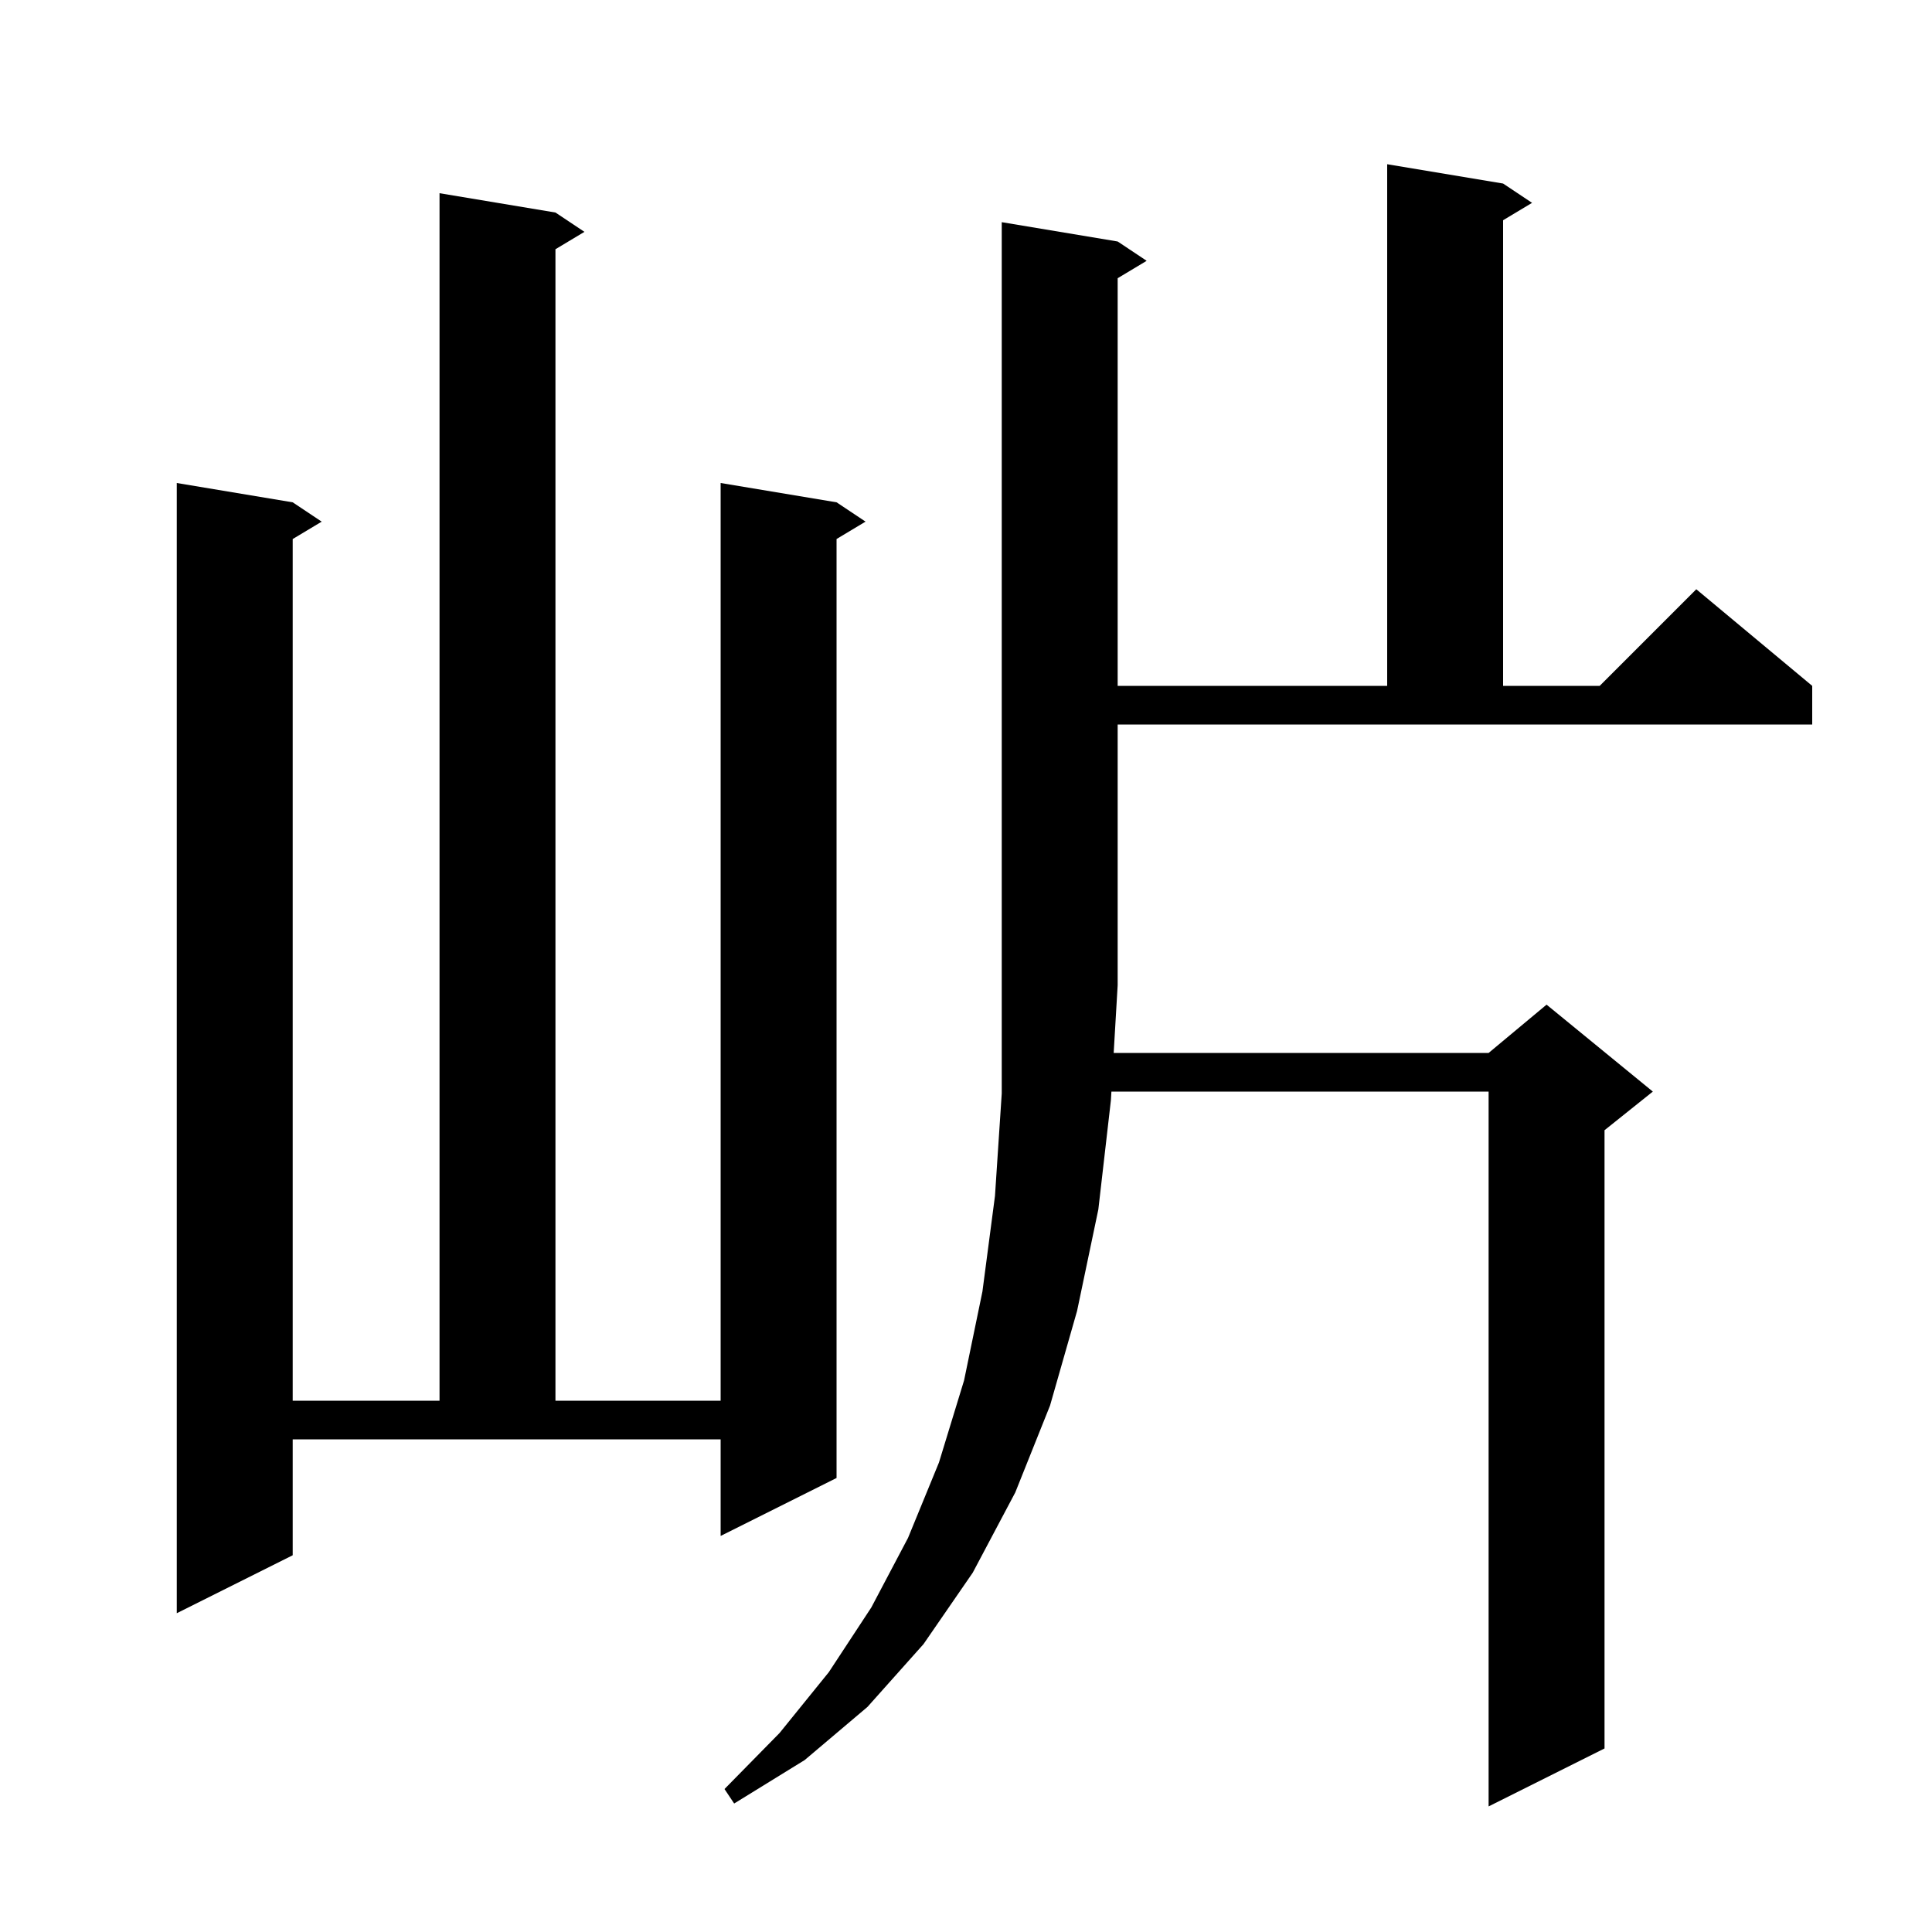
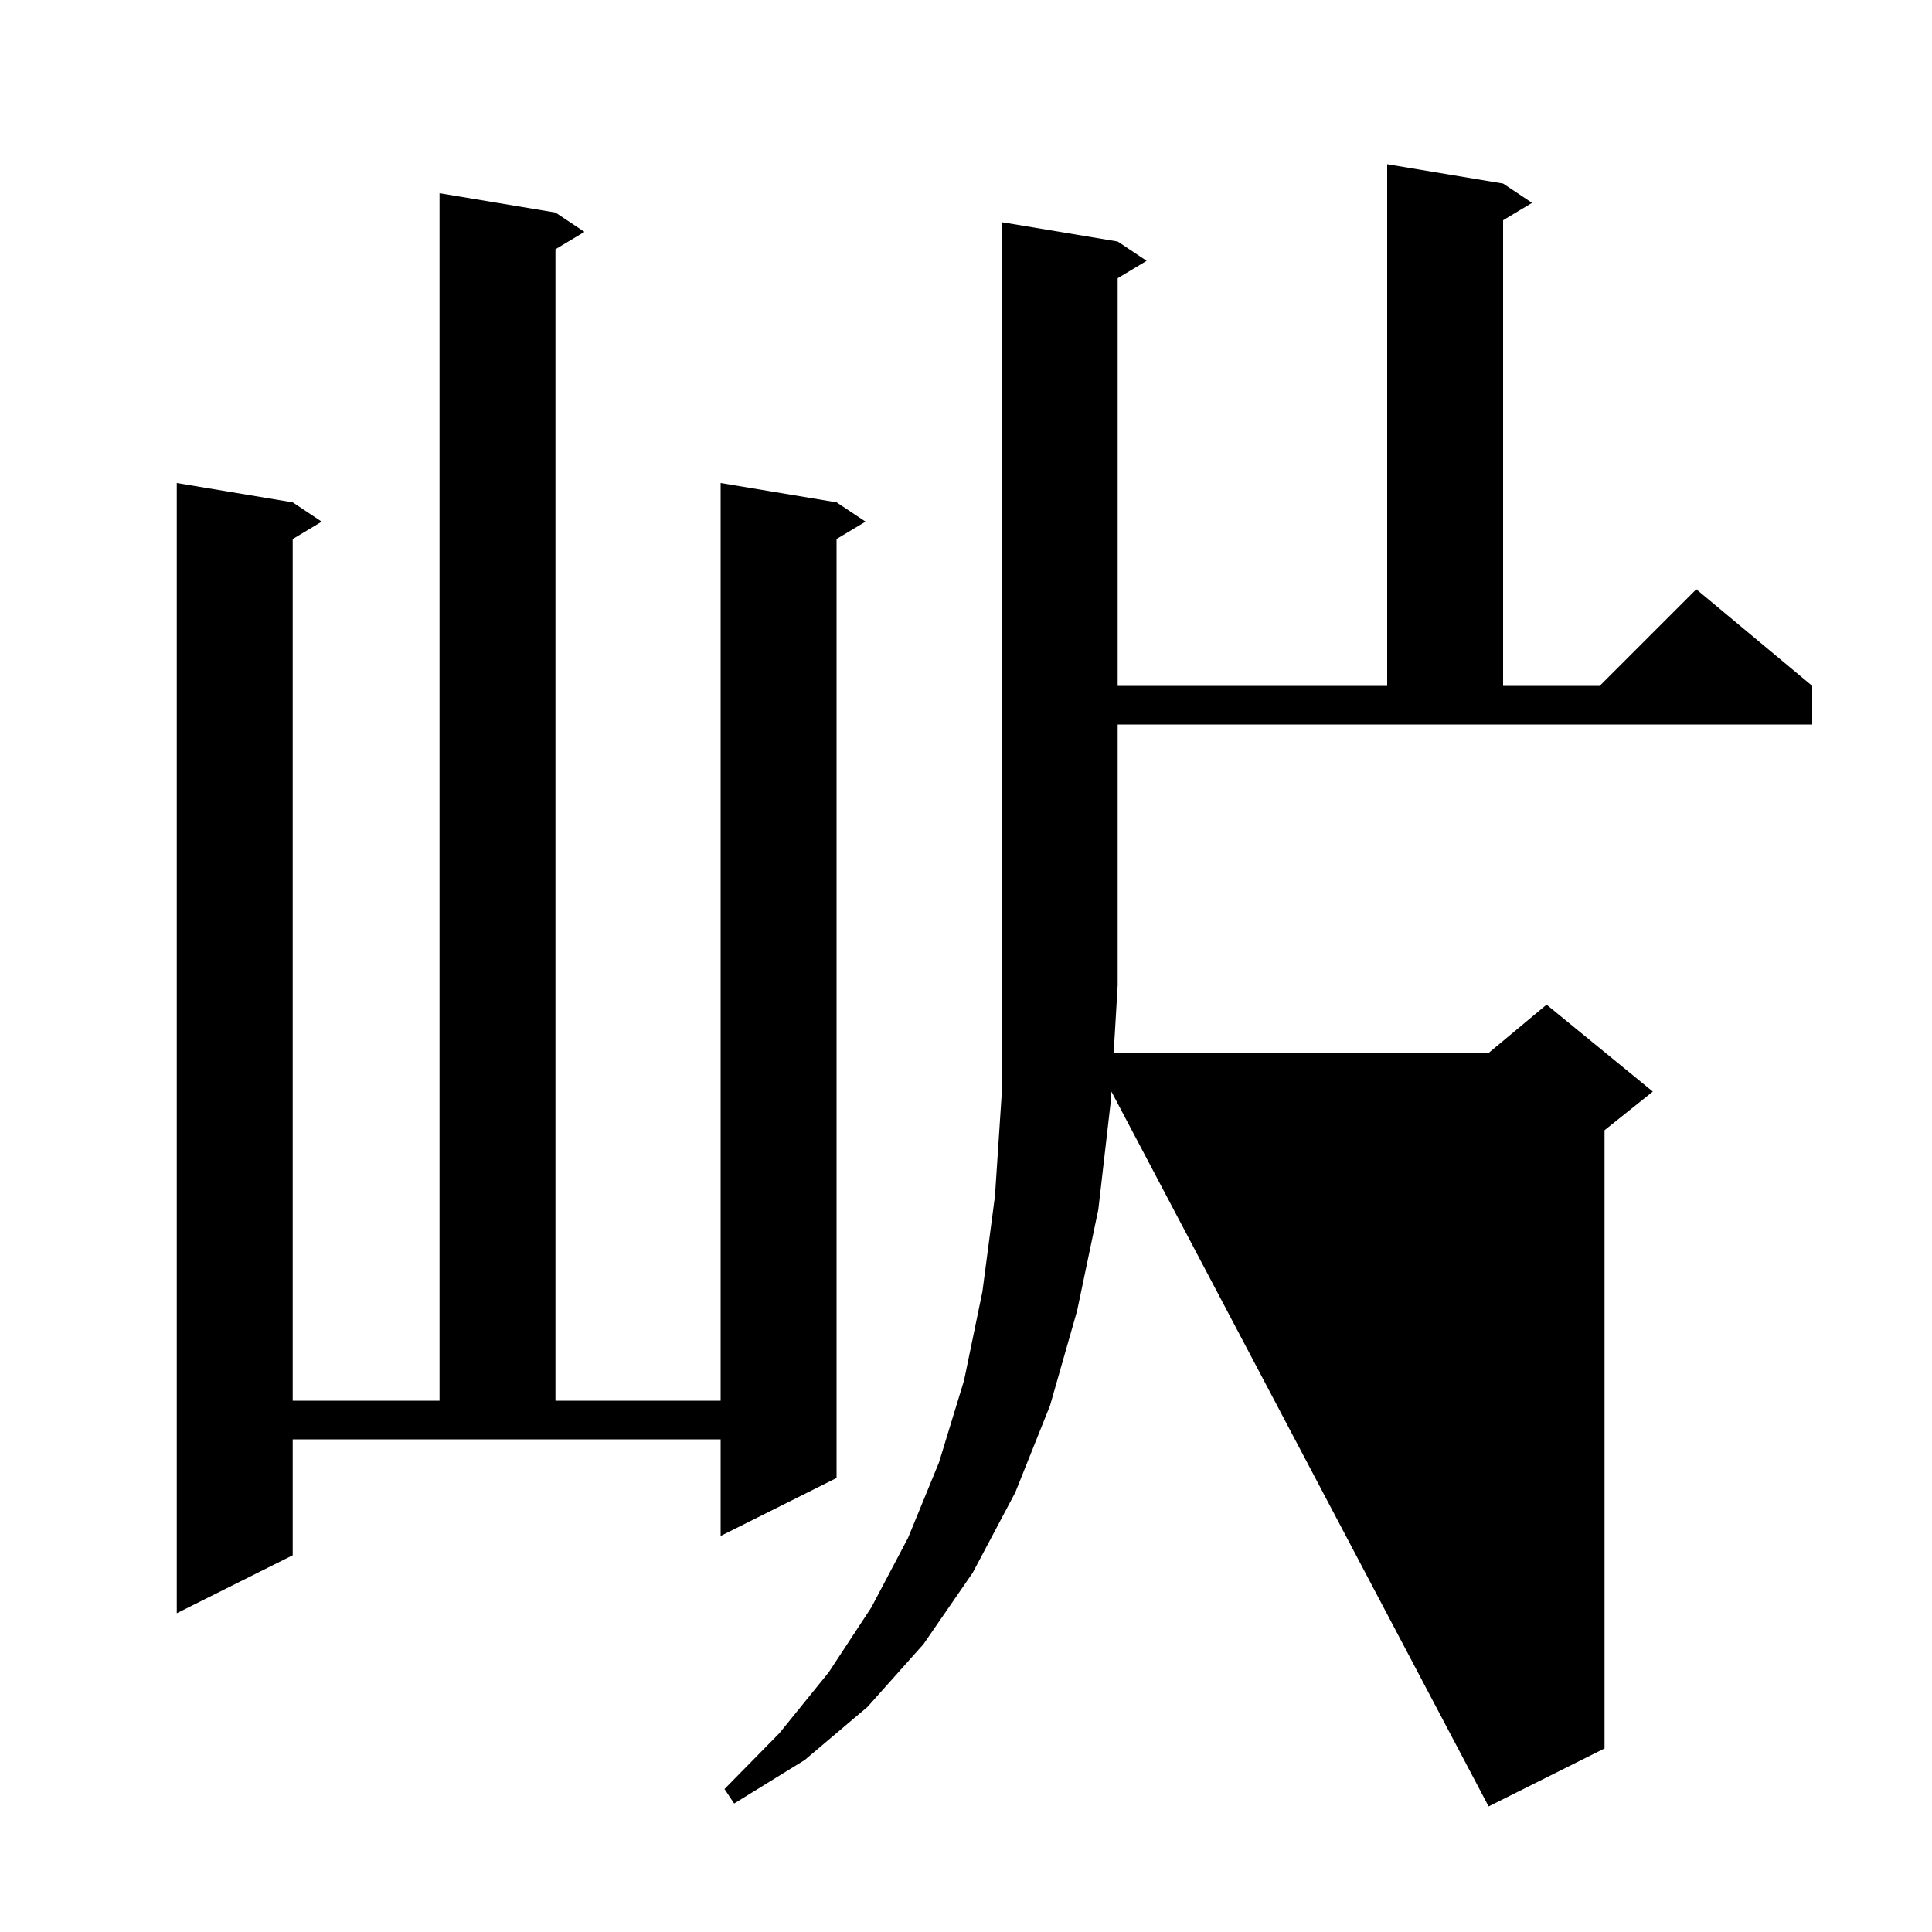
<svg xmlns="http://www.w3.org/2000/svg" version="1.1" baseProfile="full" viewBox="0 0 200 200" width="200" height="200">
  <g fill="currentColor">
-     <path d="M 115.7 25.0 L 118.7 27.0 L 115.7 28.8 L 115.7 71.0 L 143.6 71.0 L 143.6 17.0 L 155.6 19.0 L 158.6 21.0 L 155.6 22.8 L 155.6 71.0 L 165.6 71.0 L 175.6 61.0 L 187.6 71.0 L 187.6 75.0 L 115.7 75.0 L 115.7 102.0 L 115.288 109.0 L 154.1 109.0 L 160.1 104.0 L 171.1 113.0 L 166.1 117.0 L 166.1 181.0 L 154.1 187.0 L 154.1 113.0 L 115.053 113.0 L 115.0 113.9 L 113.7 125.2 L 111.5 135.7 L 108.7 145.5 L 105.1 154.5 L 100.7 162.8 L 95.6 170.2 L 89.8 176.7 L 83.3 182.2 L 76.0 186.7 L 75.0 185.2 L 80.7 179.4 L 85.8 173.1 L 90.2 166.4 L 94.0 159.2 L 97.2 151.4 L 99.8 142.9 L 101.7 133.7 L 103.0 123.8 L 103.7 113.2 L 103.7 23.0 Z M 30.3 161.0 L 18.3 167.0 L 18.3 50.0 L 30.3 52.0 L 33.3 54.0 L 30.3 55.8 L 30.3 145.0 L 45.5 145.0 L 45.5 20.0 L 57.5 22.0 L 60.5 24.0 L 57.5 25.8 L 57.5 145.0 L 74.6 145.0 L 74.6 50.0 L 86.6 52.0 L 89.6 54.0 L 86.6 55.8 L 86.6 153.0 L 74.6 159.0 L 74.6 149.0 L 30.3 149.0 Z " />
+     <path d="M 115.7 25.0 L 118.7 27.0 L 115.7 28.8 L 115.7 71.0 L 143.6 71.0 L 143.6 17.0 L 155.6 19.0 L 158.6 21.0 L 155.6 22.8 L 155.6 71.0 L 165.6 71.0 L 175.6 61.0 L 187.6 71.0 L 187.6 75.0 L 115.7 75.0 L 115.7 102.0 L 115.288 109.0 L 154.1 109.0 L 160.1 104.0 L 171.1 113.0 L 166.1 117.0 L 166.1 181.0 L 154.1 187.0 L 115.053 113.0 L 115.0 113.9 L 113.7 125.2 L 111.5 135.7 L 108.7 145.5 L 105.1 154.5 L 100.7 162.8 L 95.6 170.2 L 89.8 176.7 L 83.3 182.2 L 76.0 186.7 L 75.0 185.2 L 80.7 179.4 L 85.8 173.1 L 90.2 166.4 L 94.0 159.2 L 97.2 151.4 L 99.8 142.9 L 101.7 133.7 L 103.0 123.8 L 103.7 113.2 L 103.7 23.0 Z M 30.3 161.0 L 18.3 167.0 L 18.3 50.0 L 30.3 52.0 L 33.3 54.0 L 30.3 55.8 L 30.3 145.0 L 45.5 145.0 L 45.5 20.0 L 57.5 22.0 L 60.5 24.0 L 57.5 25.8 L 57.5 145.0 L 74.6 145.0 L 74.6 50.0 L 86.6 52.0 L 89.6 54.0 L 86.6 55.8 L 86.6 153.0 L 74.6 159.0 L 74.6 149.0 L 30.3 149.0 Z " />
  </g>
</svg>